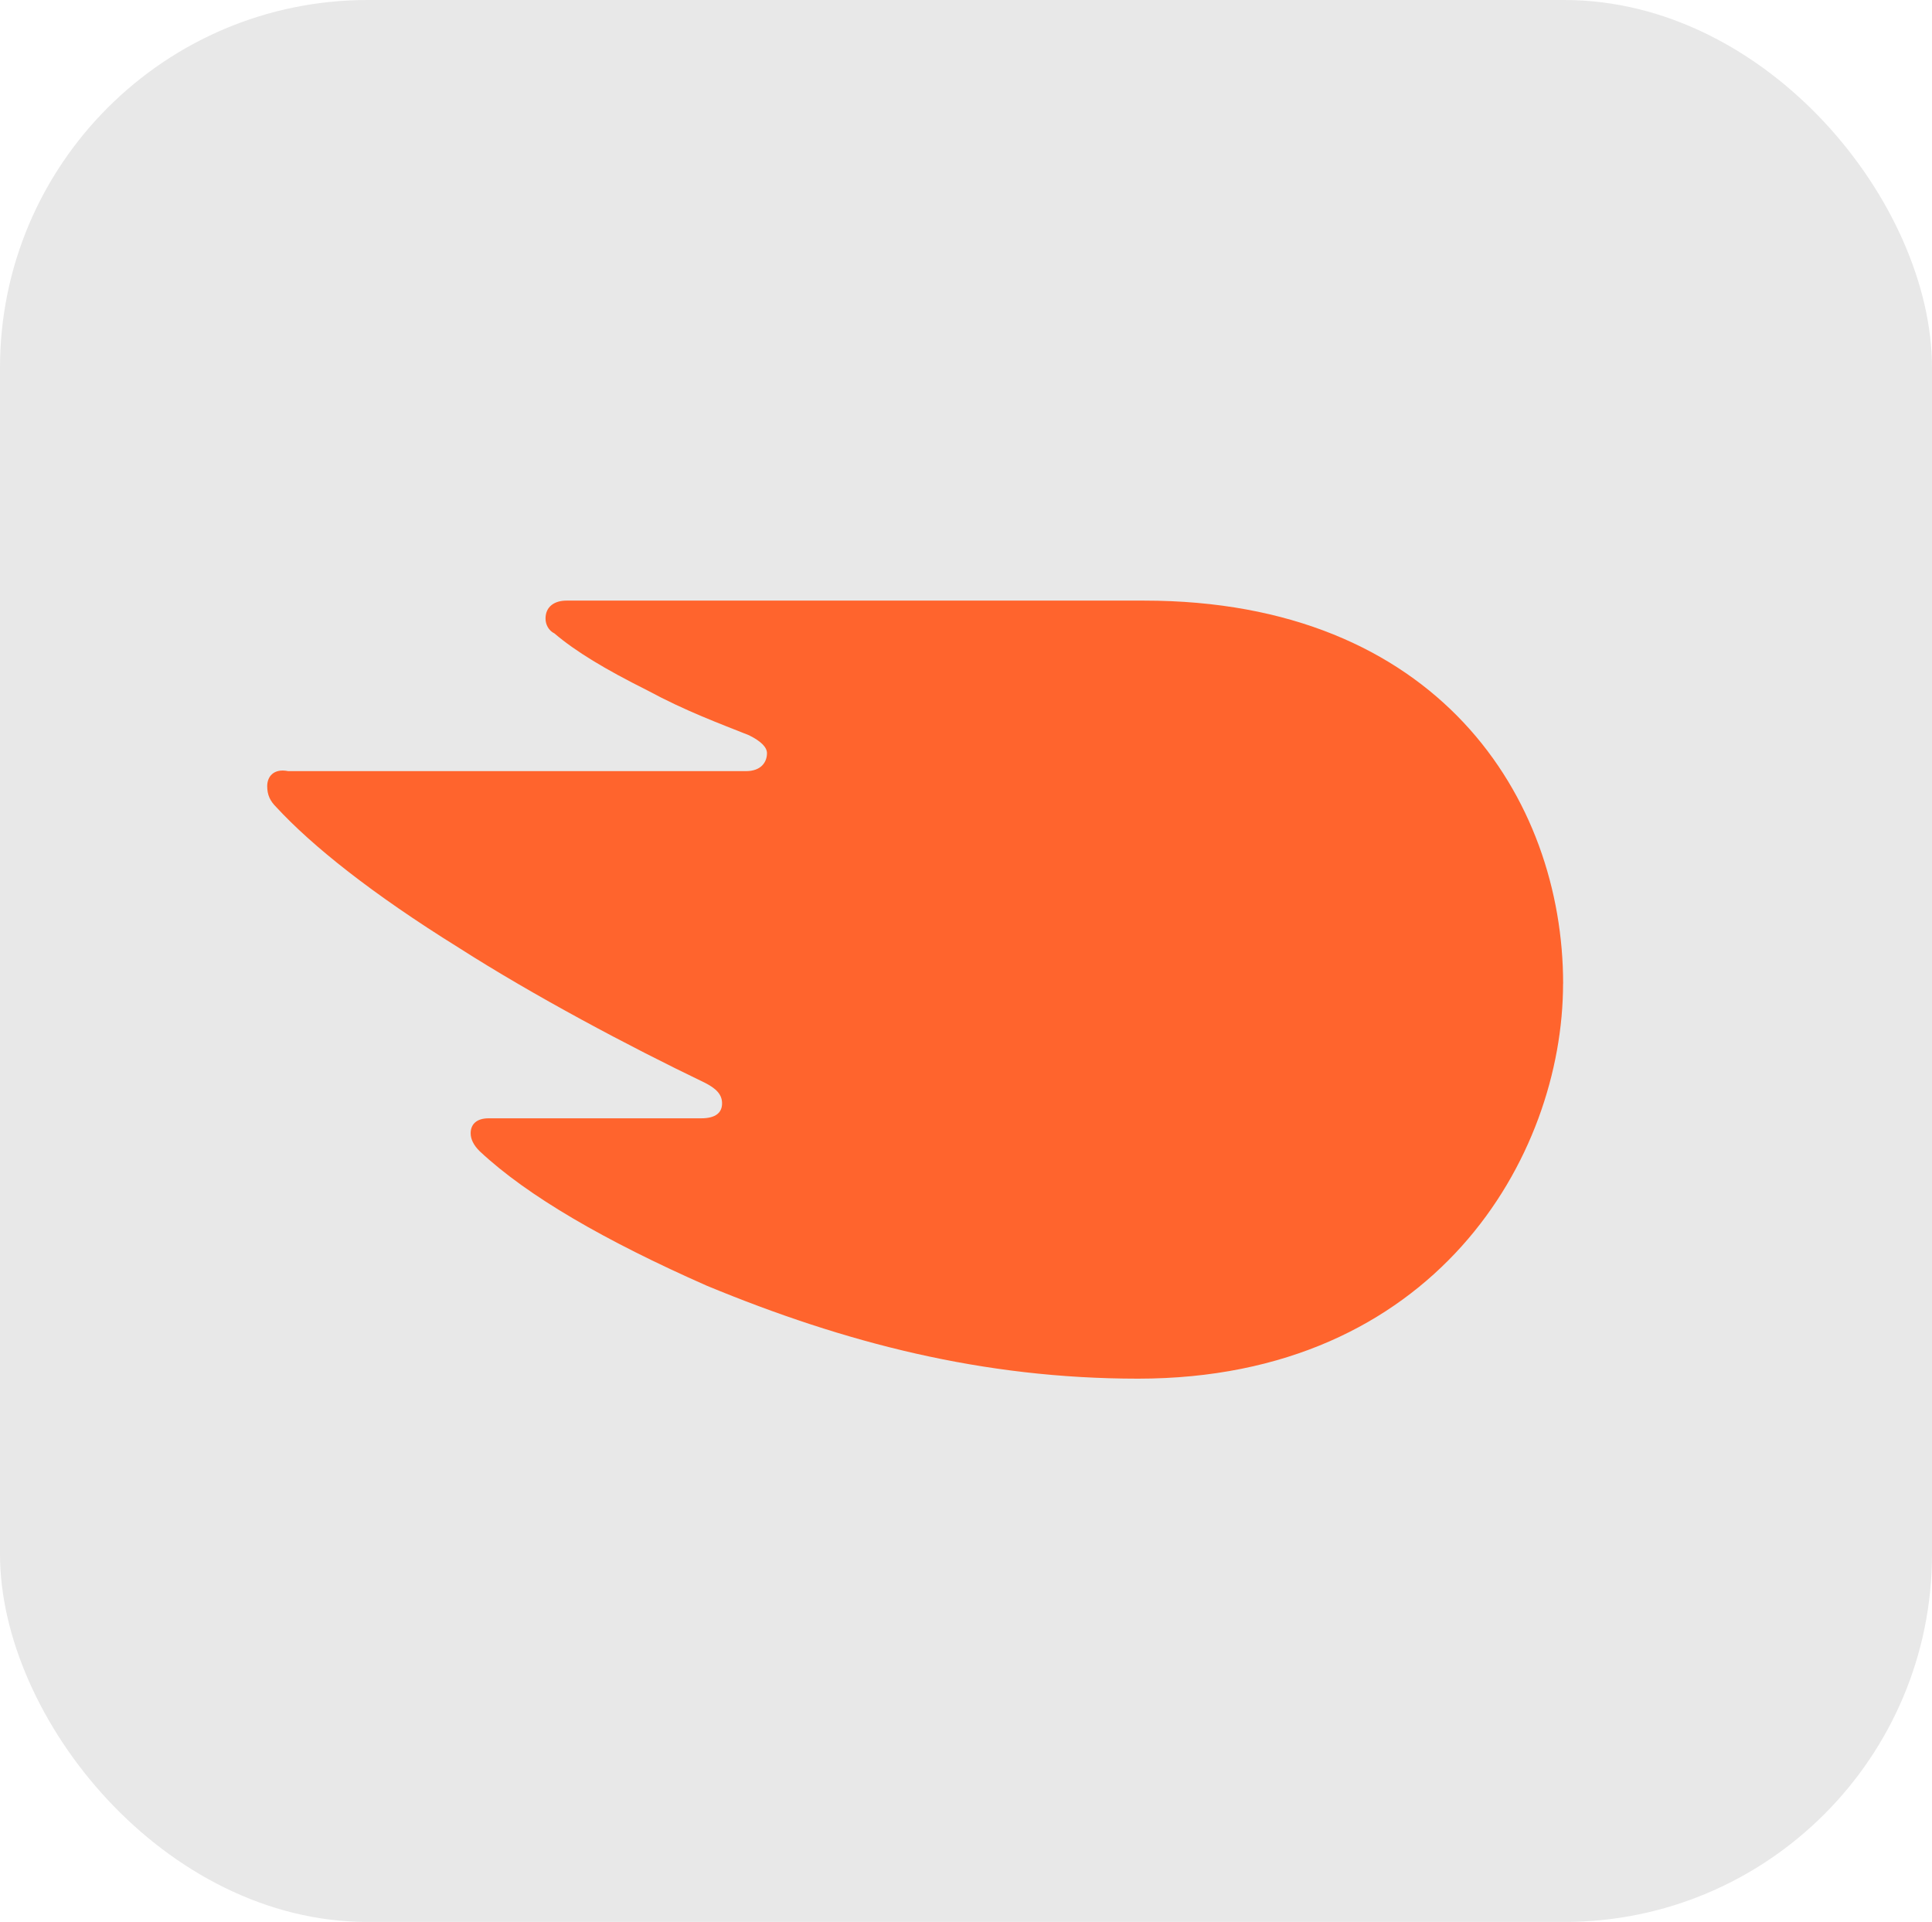
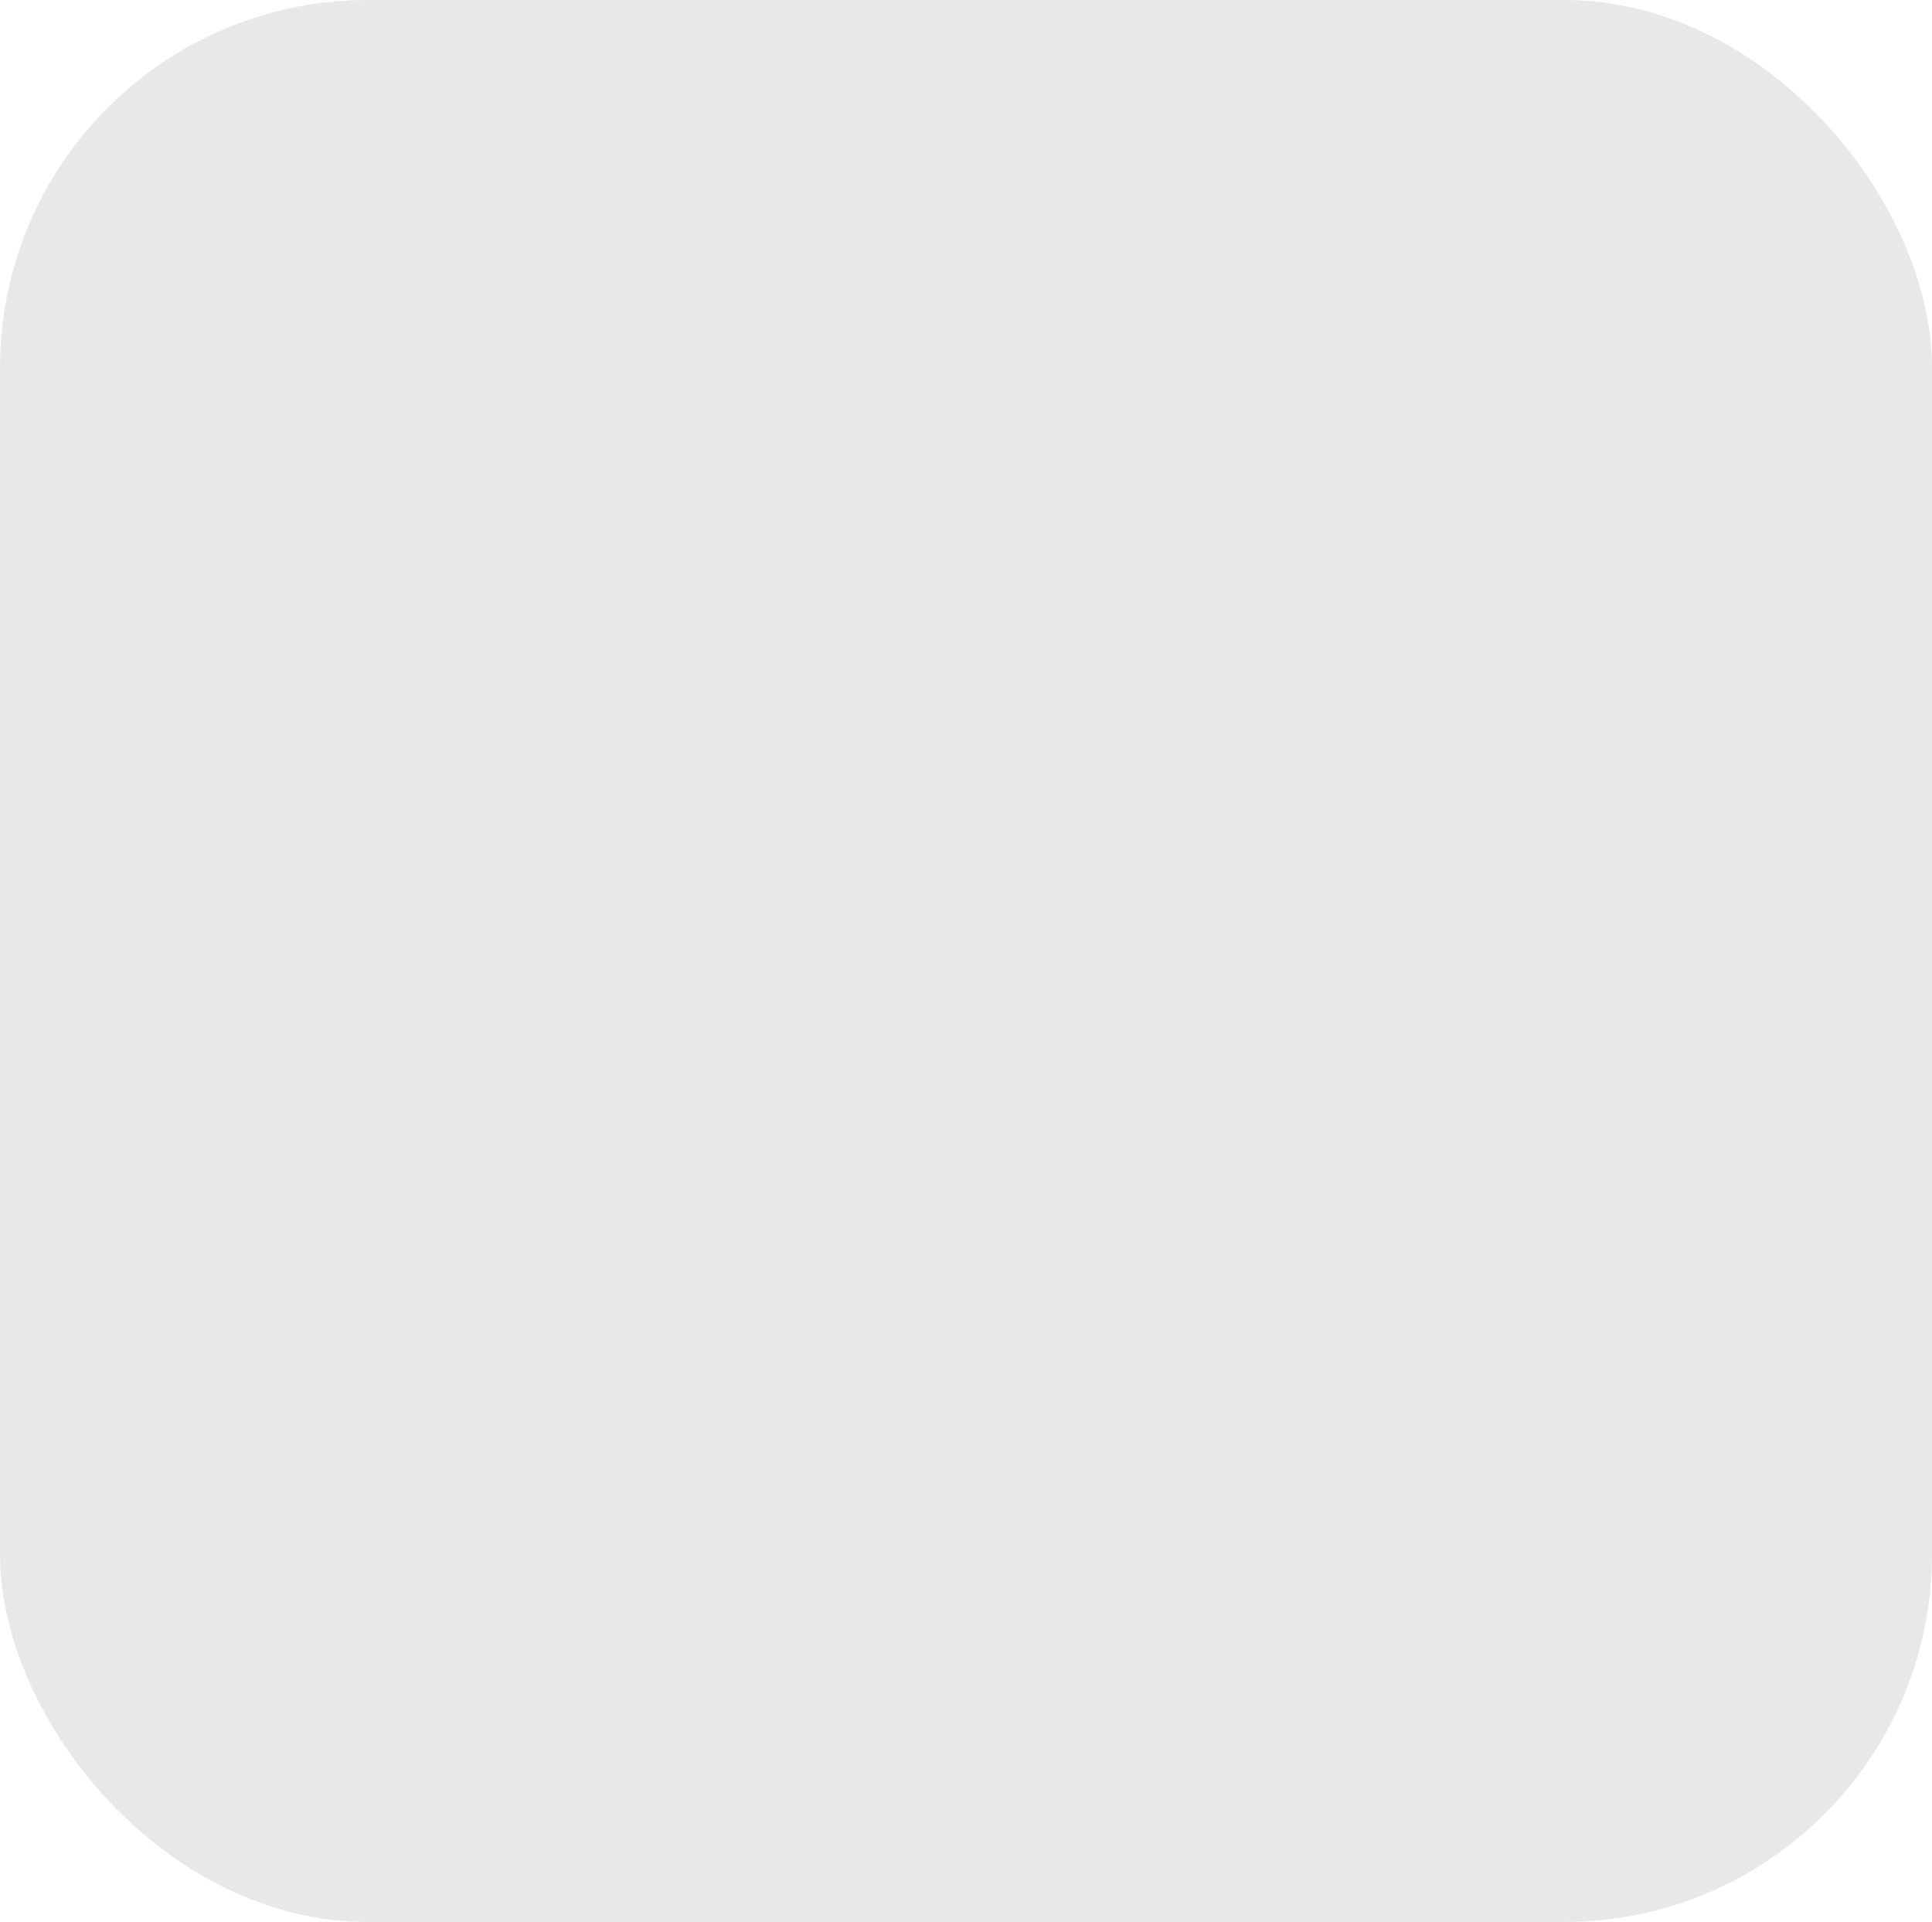
<svg xmlns="http://www.w3.org/2000/svg" id="Ebene_1" data-name="Ebene 1" viewBox="0 0 317.92 316.26">
  <defs>
    <style>      .cls-1 {        fill: #ff642d;      }      .cls-1, .cls-2 {        stroke-width: 0px;      }      .cls-2 {        fill: #e8e8e8;      }    </style>
  </defs>
  <rect class="cls-2" width="317.92" height="316.26" rx="60.51" ry="60.51" />
-   <path class="cls-1" d="M257.22,161.87c0-30.53-20.68-63.04-68.95-63.04h-95.05c-1.97,0-3.45.98-3.45,2.95,0,.98.49,1.97,1.48,2.46,3.45,2.95,8.37,5.91,15.27,9.36,6.4,3.45,11.82,5.42,16.74,7.39,1.97.98,2.95,1.97,2.95,2.95,0,1.48-.98,2.95-3.45,2.95H47.42c-2.46-.49-3.45.98-3.45,2.46s.49,2.46,1.48,3.45c5.91,6.4,15.76,14.28,30.04,23.15,12.31,7.88,28.07,16.25,40.38,22.16,1.97.98,2.95,1.97,2.95,3.45s-.98,2.46-3.45,2.46h-34.97c-1.97,0-2.95.98-2.95,2.46,0,.98.49,1.97,1.48,2.95,7.88,7.39,20.68,14.77,37.43,22.16,22.65,9.36,45.31,15.27,70.92,15.27,48.76,0,69.93-36.44,69.93-65.01Z" />
</svg>